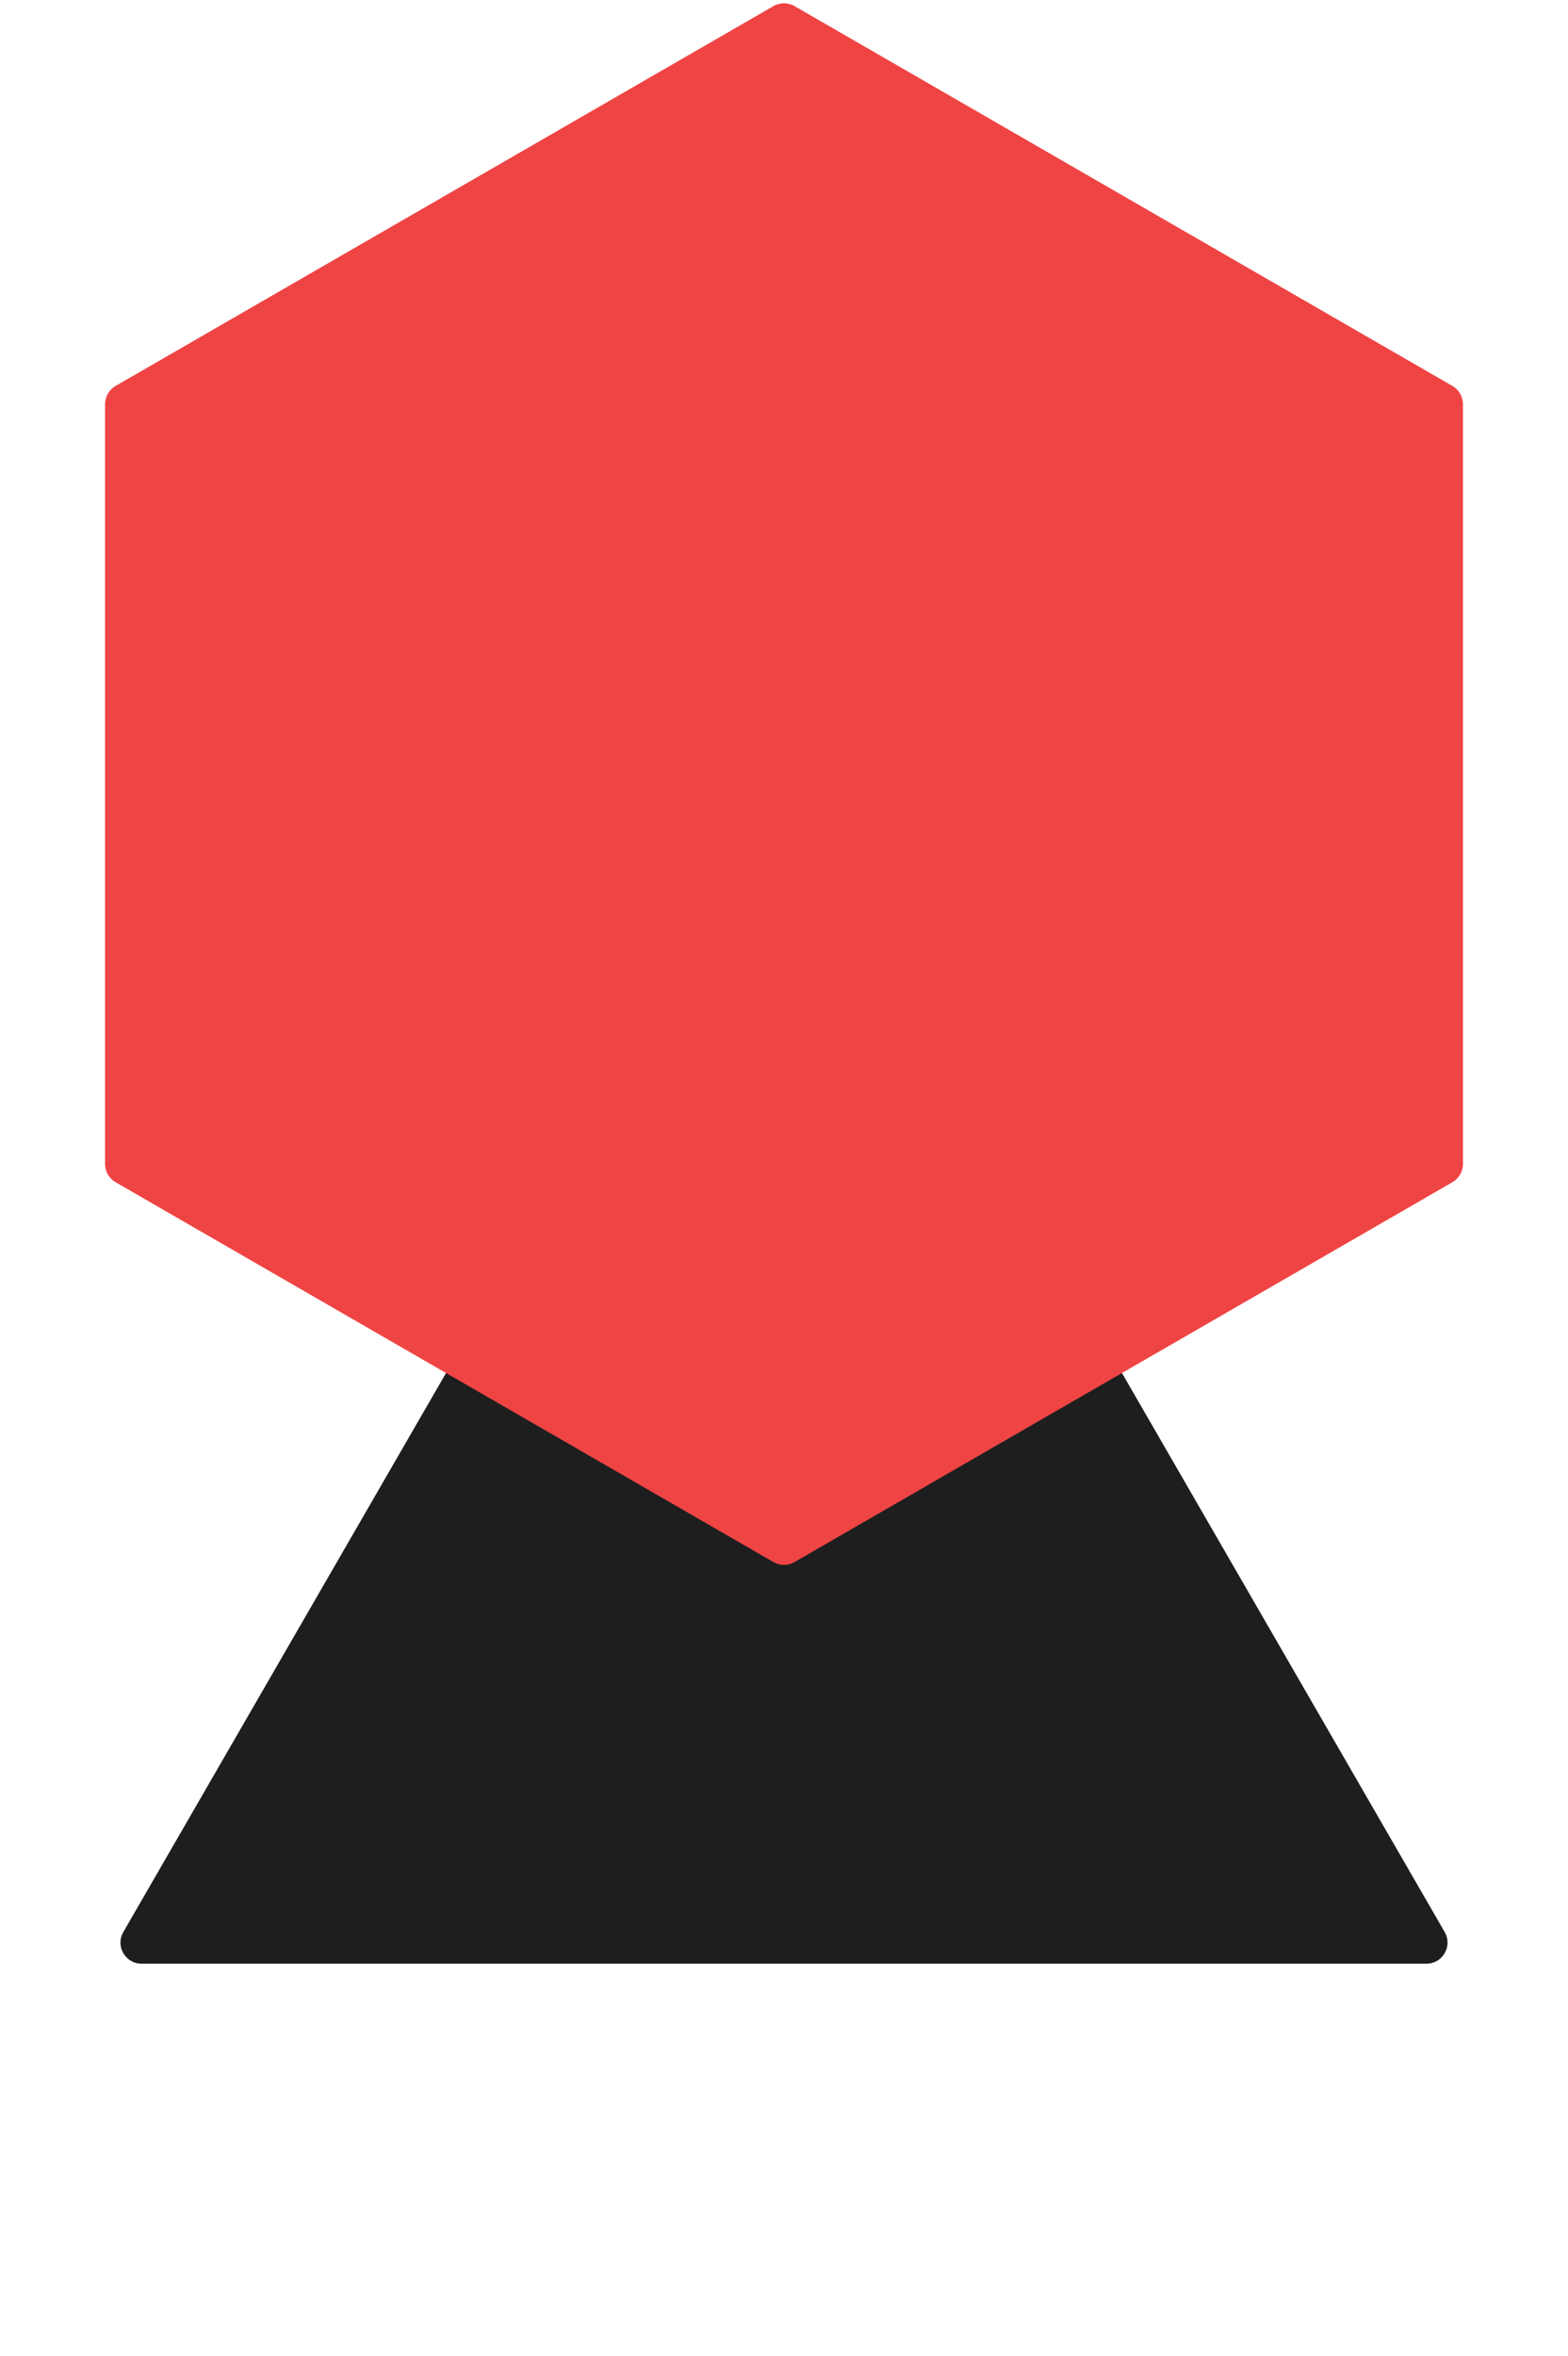
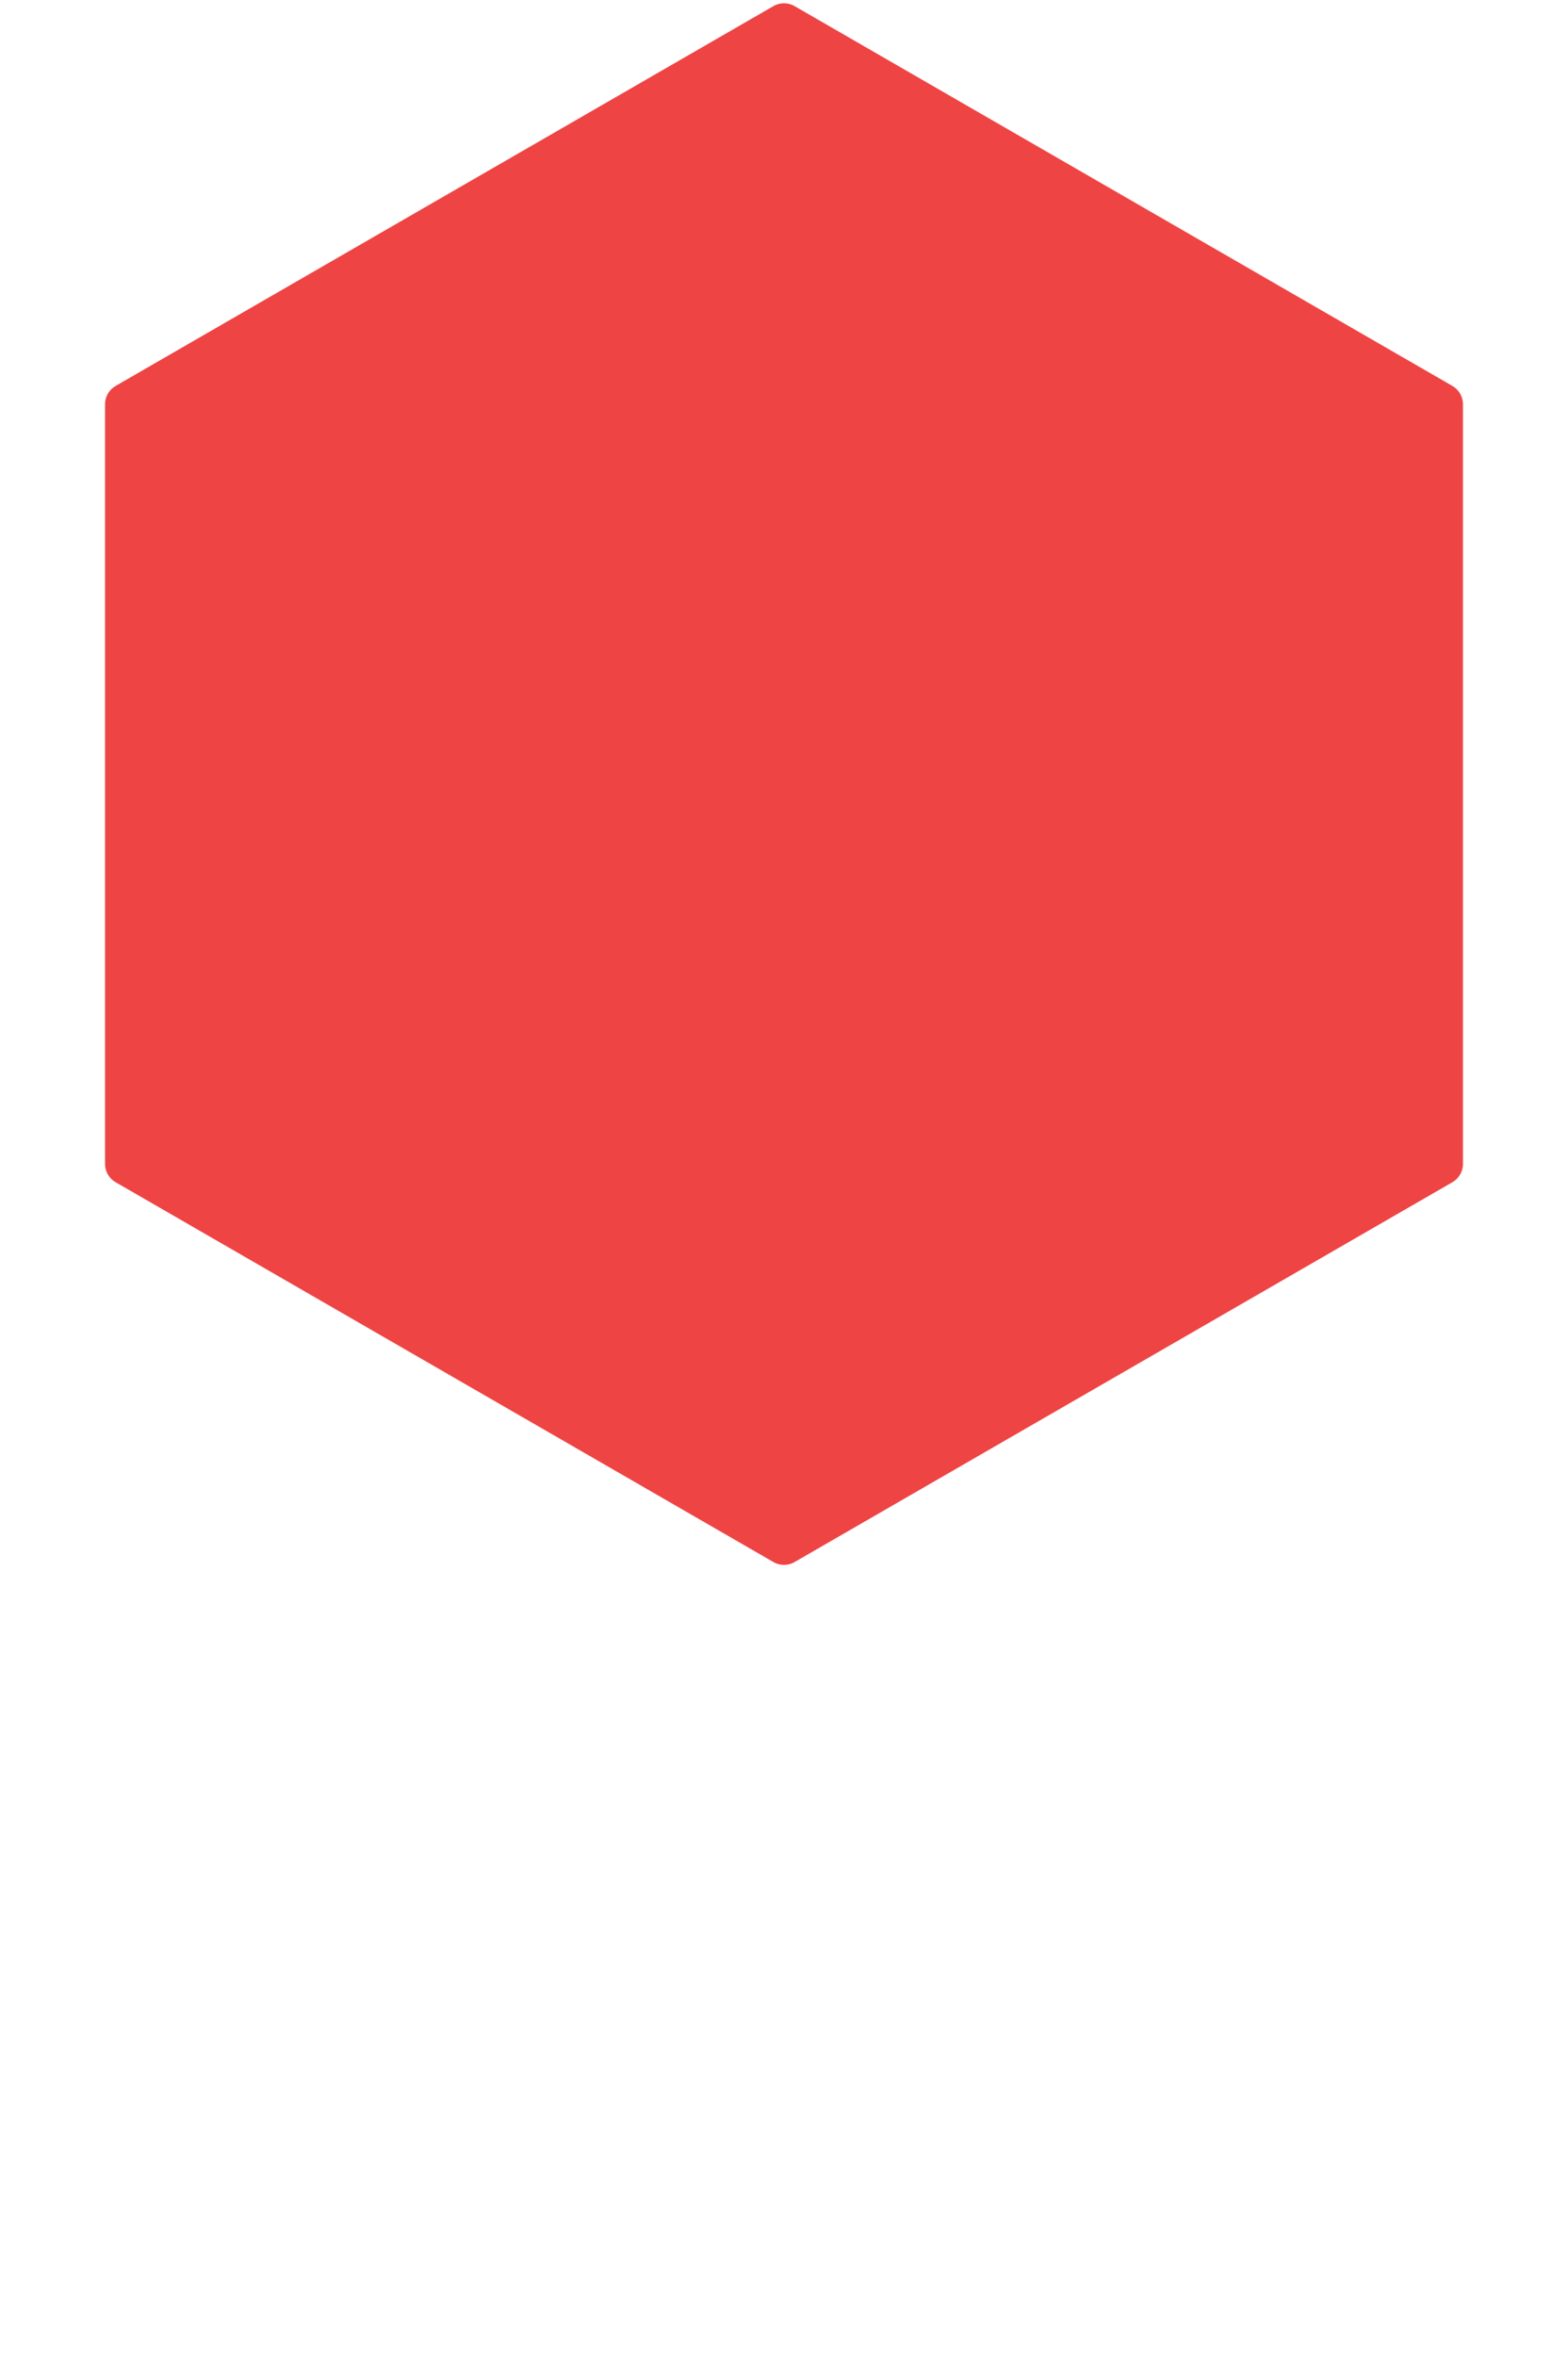
<svg xmlns="http://www.w3.org/2000/svg" width="446" height="670" viewBox="0 0 446 670" fill="none">
  <g style="mix-blend-mode:multiply">
-     <path d="M217.804 233C220.113 229 225.887 229 228.196 233L410.927 549.5C413.237 553.5 410.35 558.5 405.731 558.5H40.269C35.65 558.5 32.763 553.5 35.072 549.5L217.804 233Z" fill="#1E1E1E" />
-   </g>
+     </g>
  <g style="mix-blend-mode:multiply">
    <path d="M220 1.732C221.856 0.66 224.144 0.66 226 1.732L413.124 109.768C414.98 110.84 416.124 112.821 416.124 114.964V331.036C416.124 333.18 414.98 335.16 413.124 336.232L226 444.268C224.144 445.34 221.856 445.34 220 444.268L32.876 336.232C31.02 335.16 29.876 333.18 29.876 331.036V114.964C29.876 112.82 31.02 110.84 32.876 109.768L220 1.732Z" fill="#EF4444" />
  </g>
</svg>